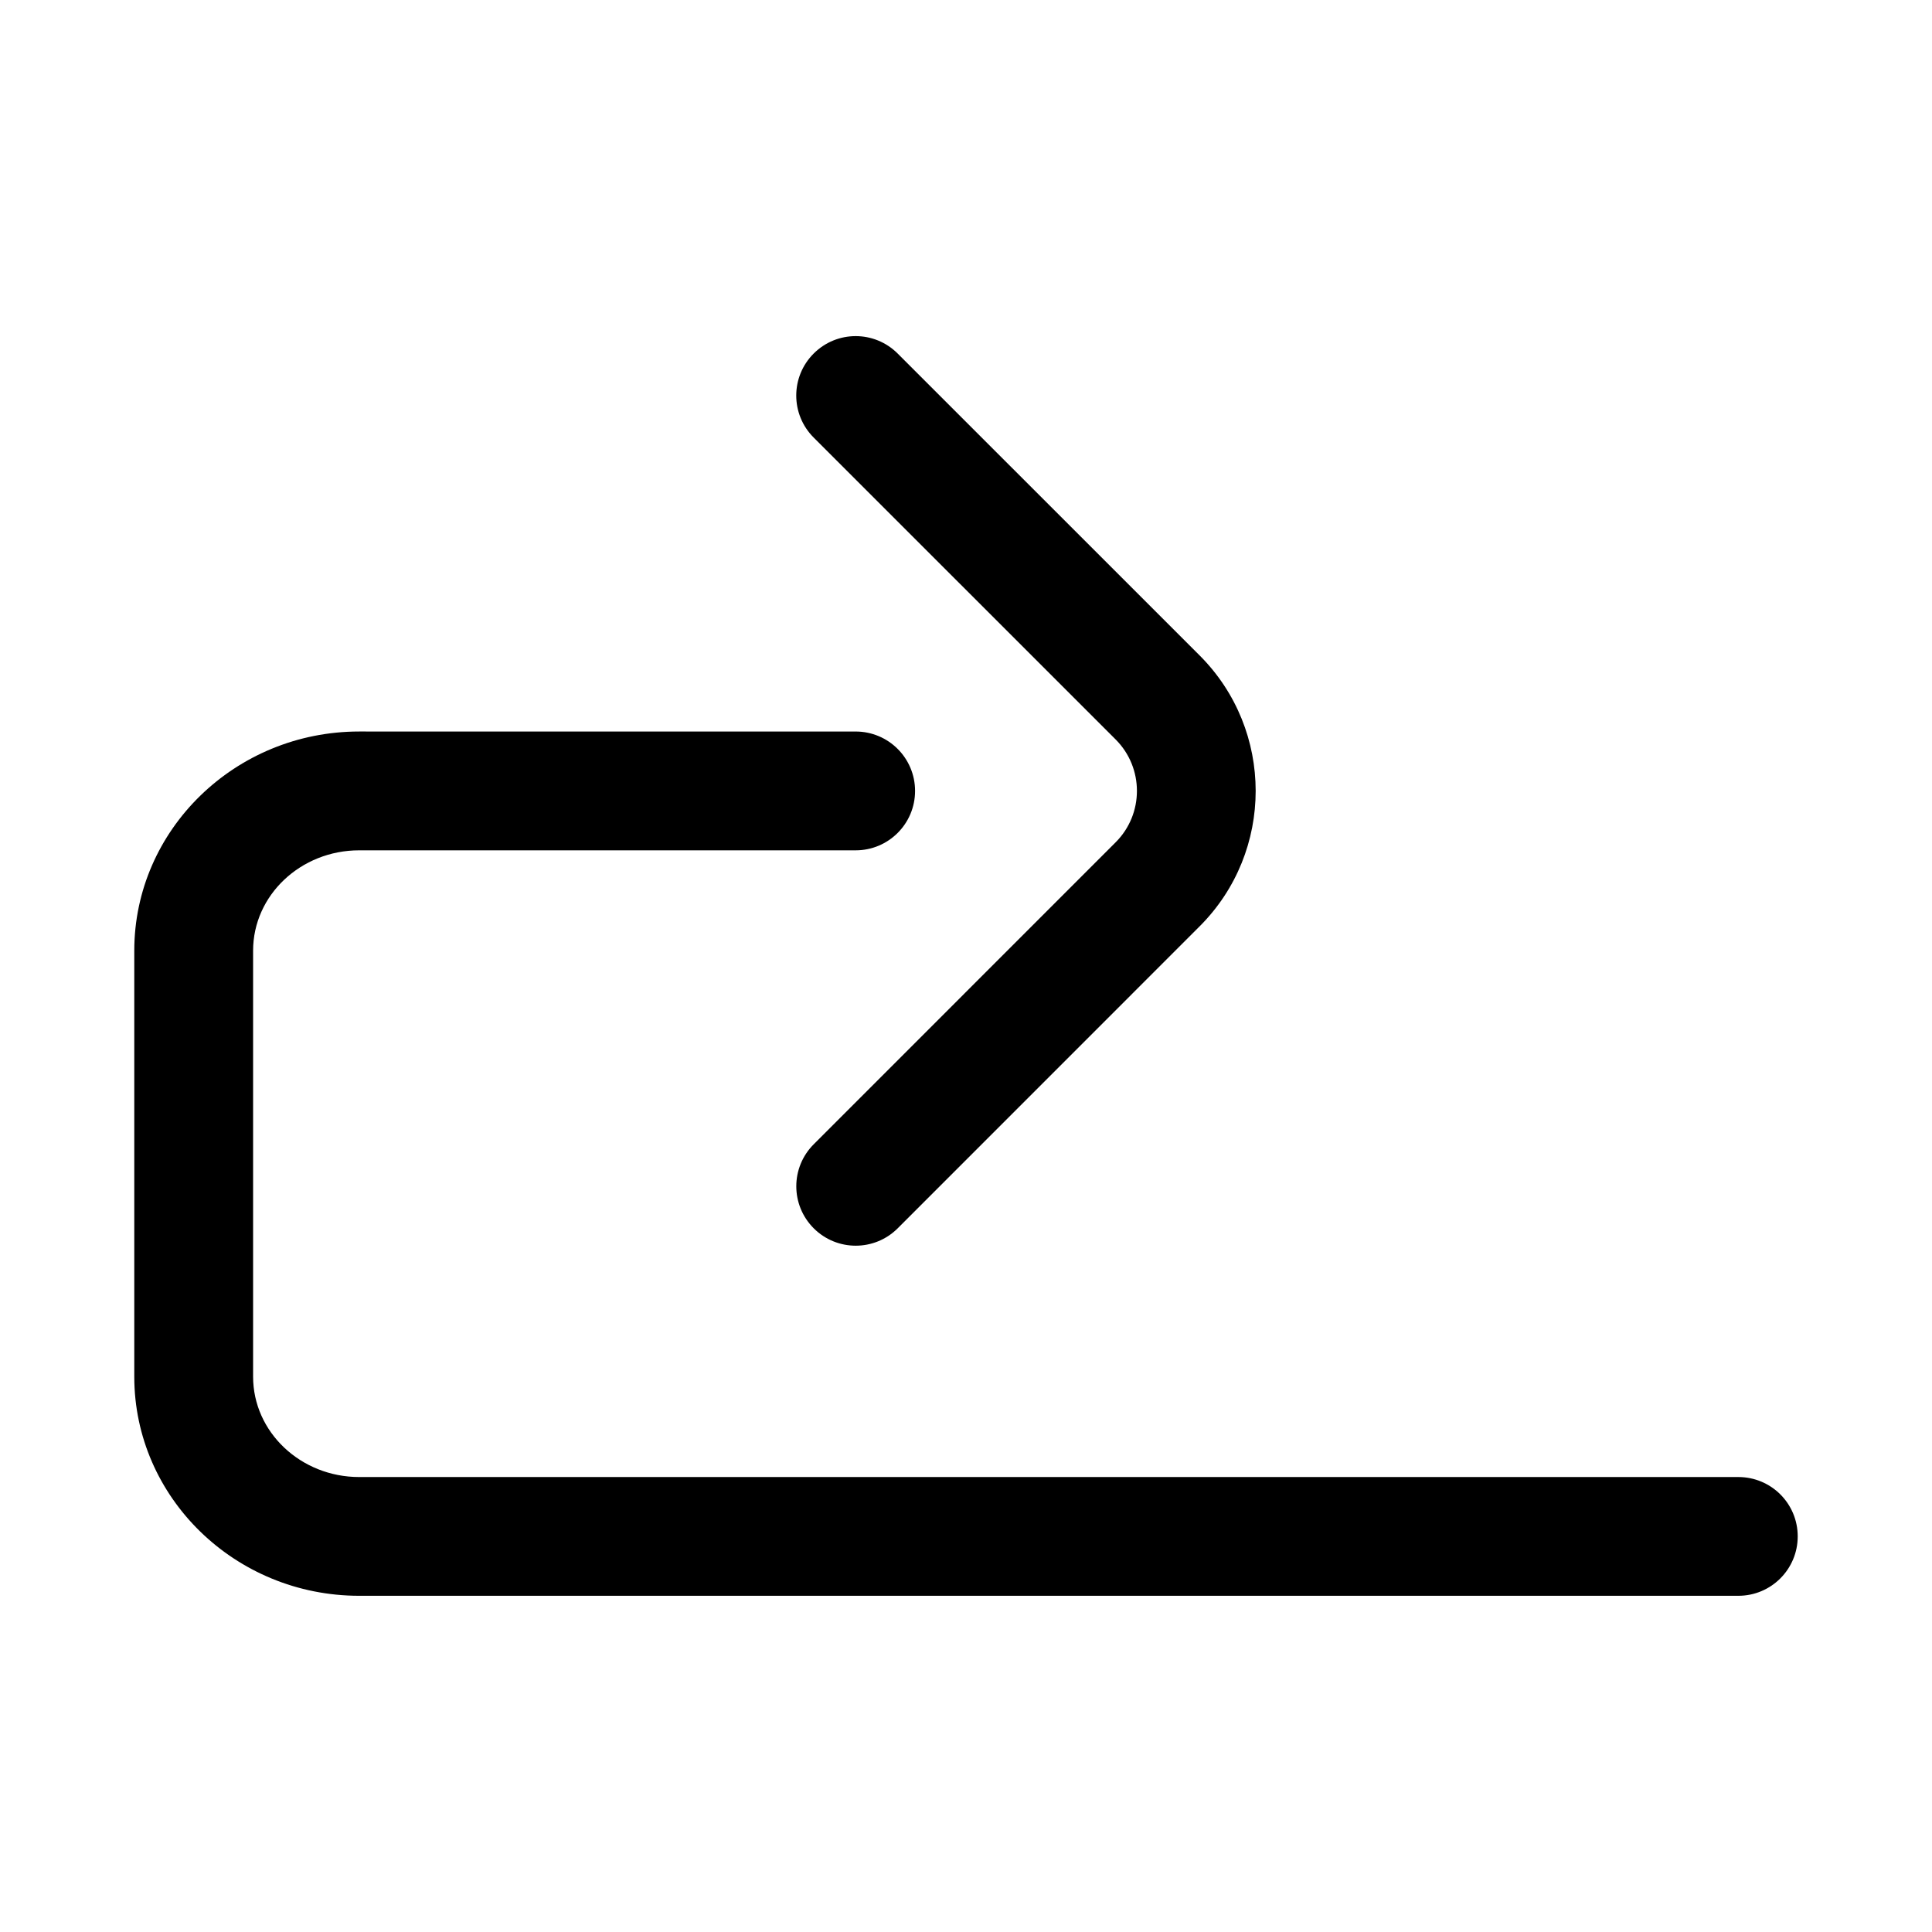
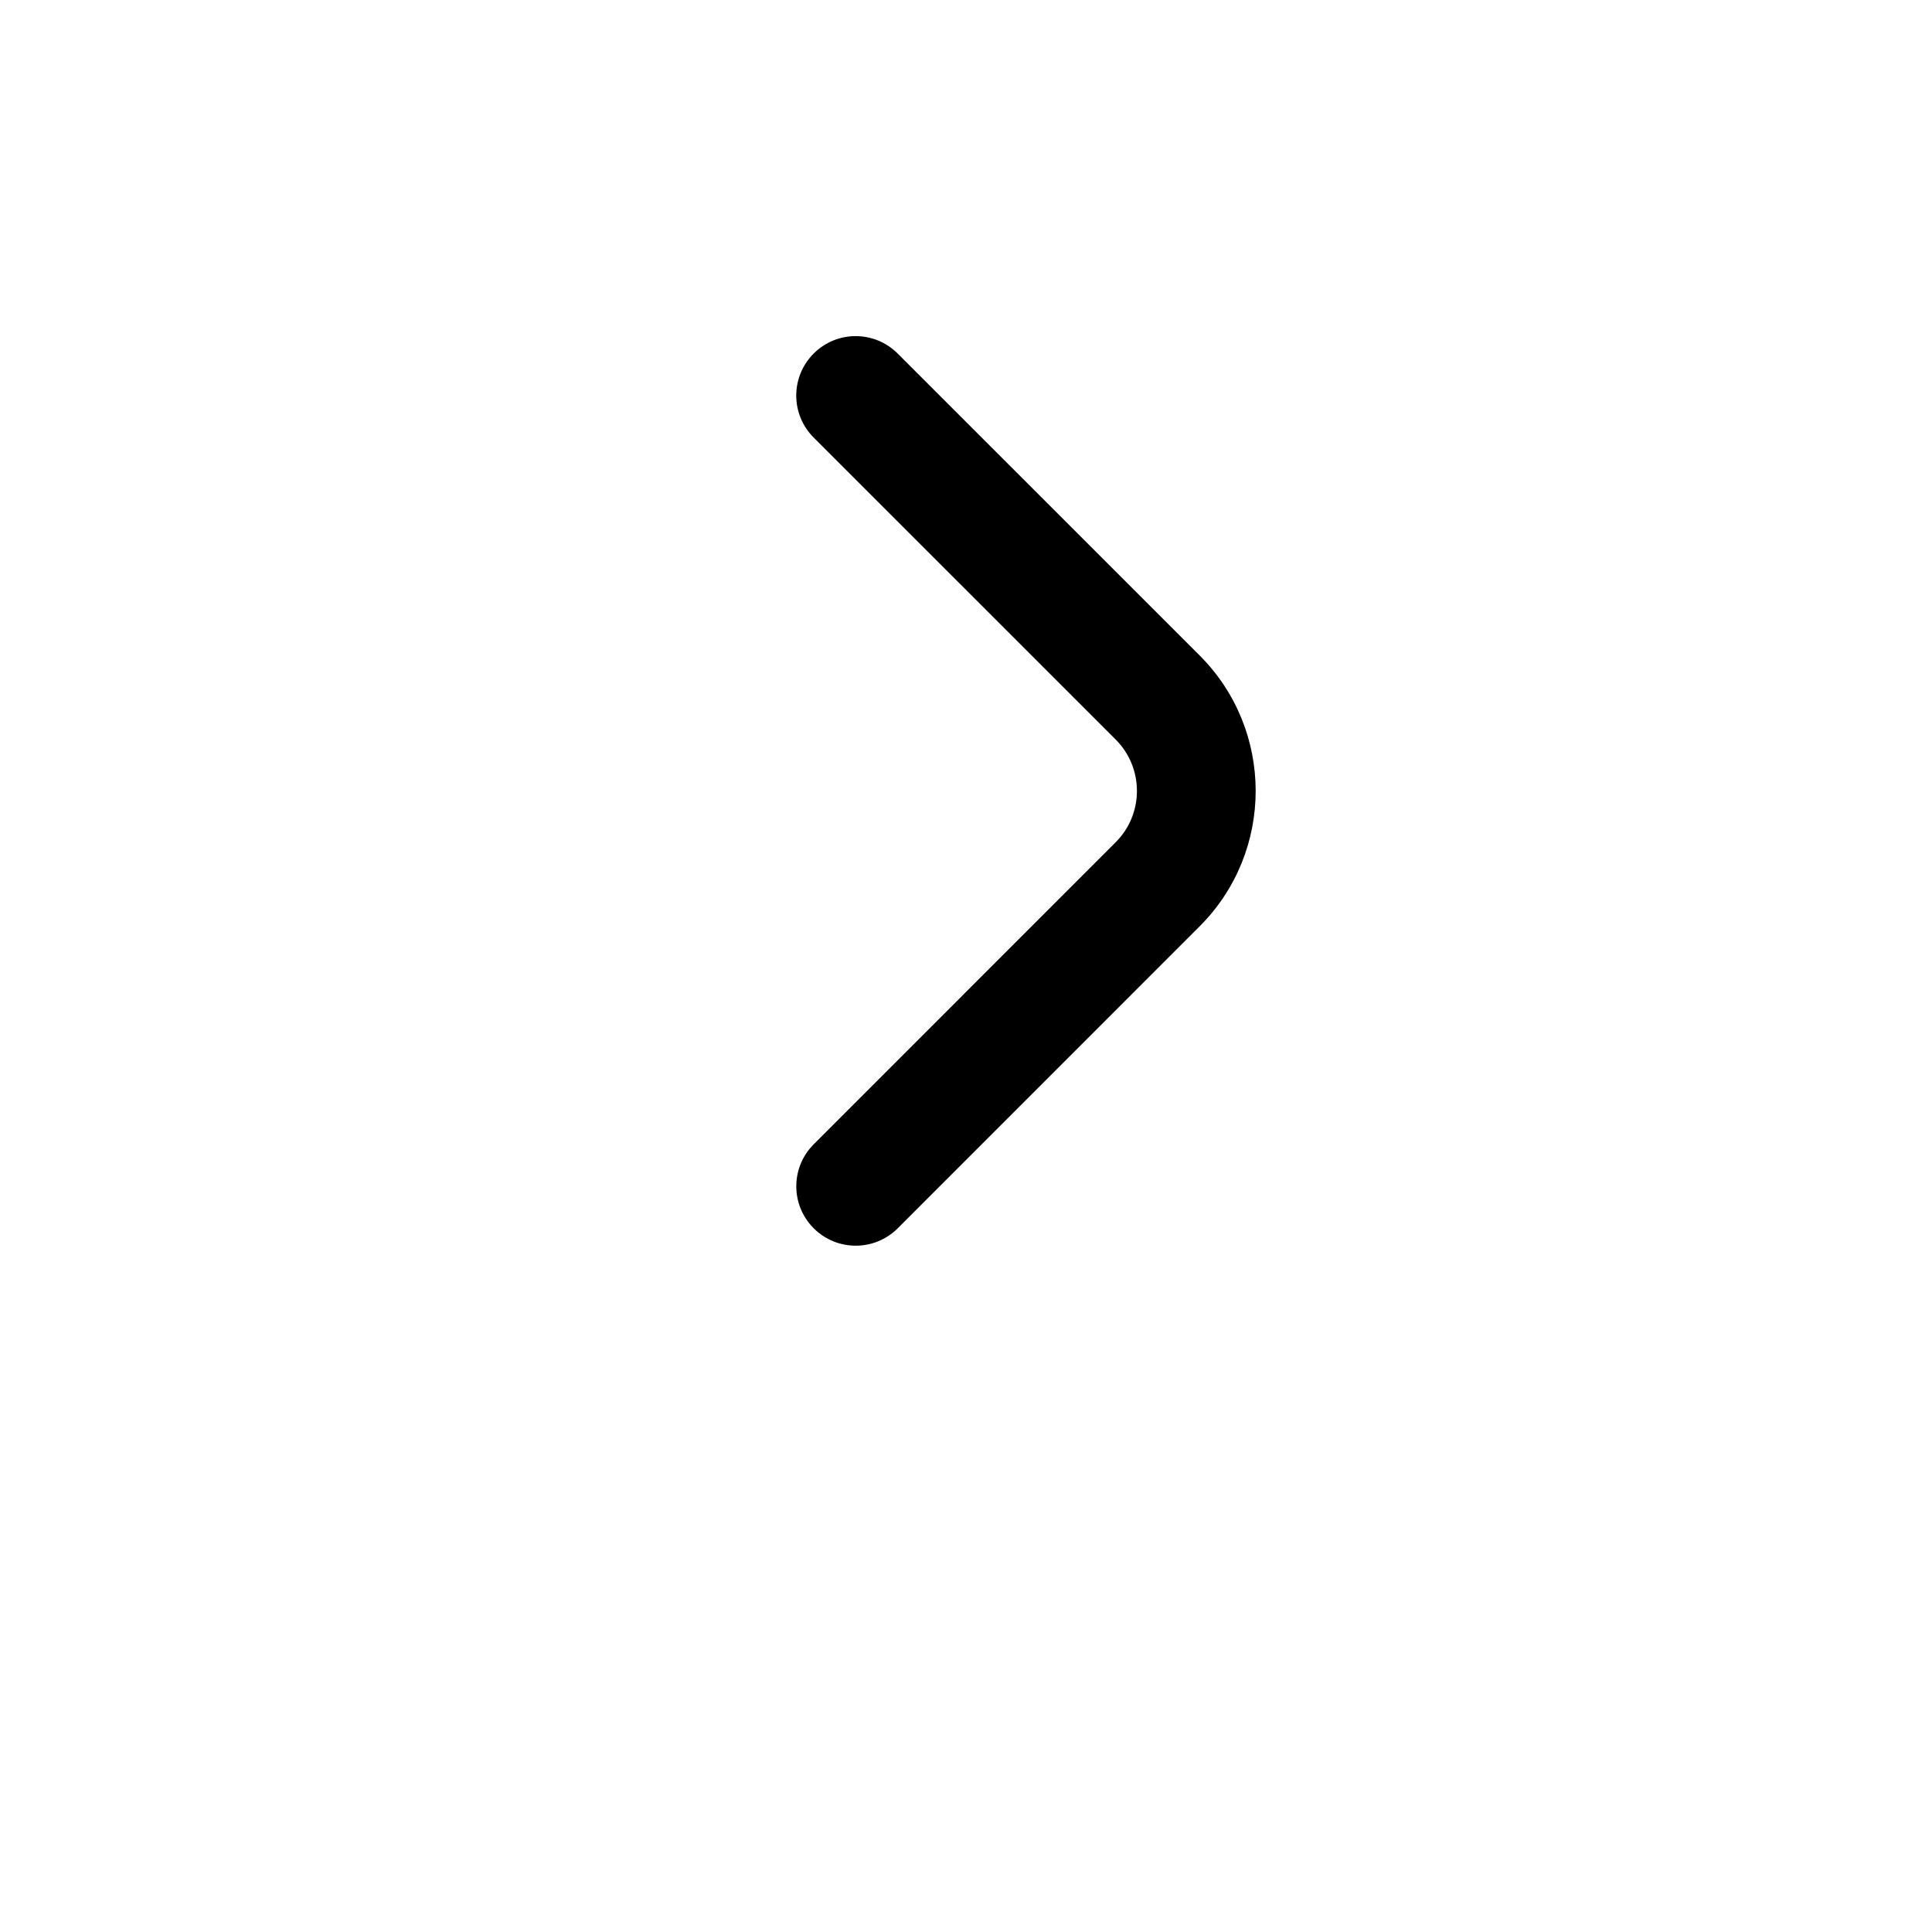
<svg xmlns="http://www.w3.org/2000/svg" fill="#000000" width="800px" height="800px" version="1.1" viewBox="144 144 512 512">
  <g>
-     <path d="m604.67 535.43h-365.48c-15.508 0-28.117-11.934-28.117-26.594v-112.9c0-14.672 12.609-26.59 28.117-26.59h131.57c8.691 0 15.742-7.039 15.742-15.742 0-8.707-7.055-15.742-15.742-15.742l-131.57-0.004c-32.871 0-59.605 26.059-59.605 58.082v112.9c0 32.023 26.734 58.062 59.605 58.062h365.48c8.707 0 15.742-7.039 15.742-15.742 0-8.711-7.035-15.73-15.742-15.73z" />
    <path d="m439.67 339.98c7.496 7.512 7.512 19.711 0 27.223l-80.027 80.043c-6.156 6.156-6.156 16.105 0 22.262 3.07 3.07 7.102 4.613 11.133 4.613s8.062-1.543 11.133-4.613l80.027-80.043c19.773-19.773 19.773-51.957 0-71.746l-80.043-80.027c-6.156-6.156-16.105-6.156-22.262 0s-6.156 16.105 0 22.262z" />
  </g>
</svg>